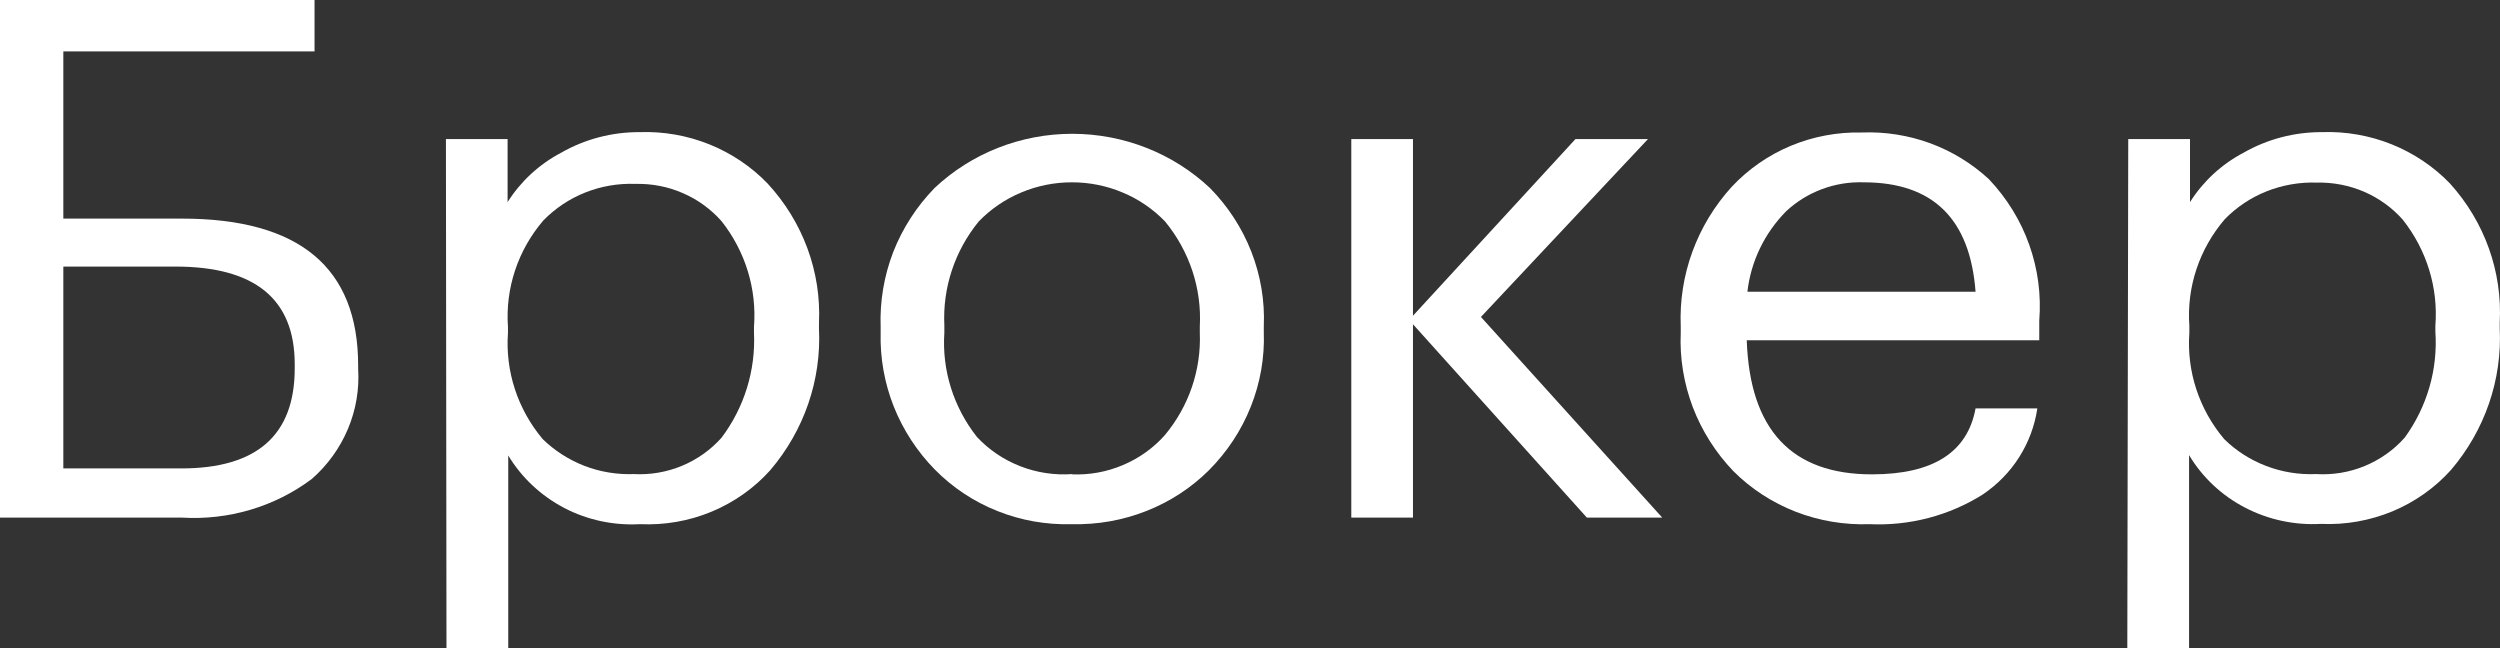
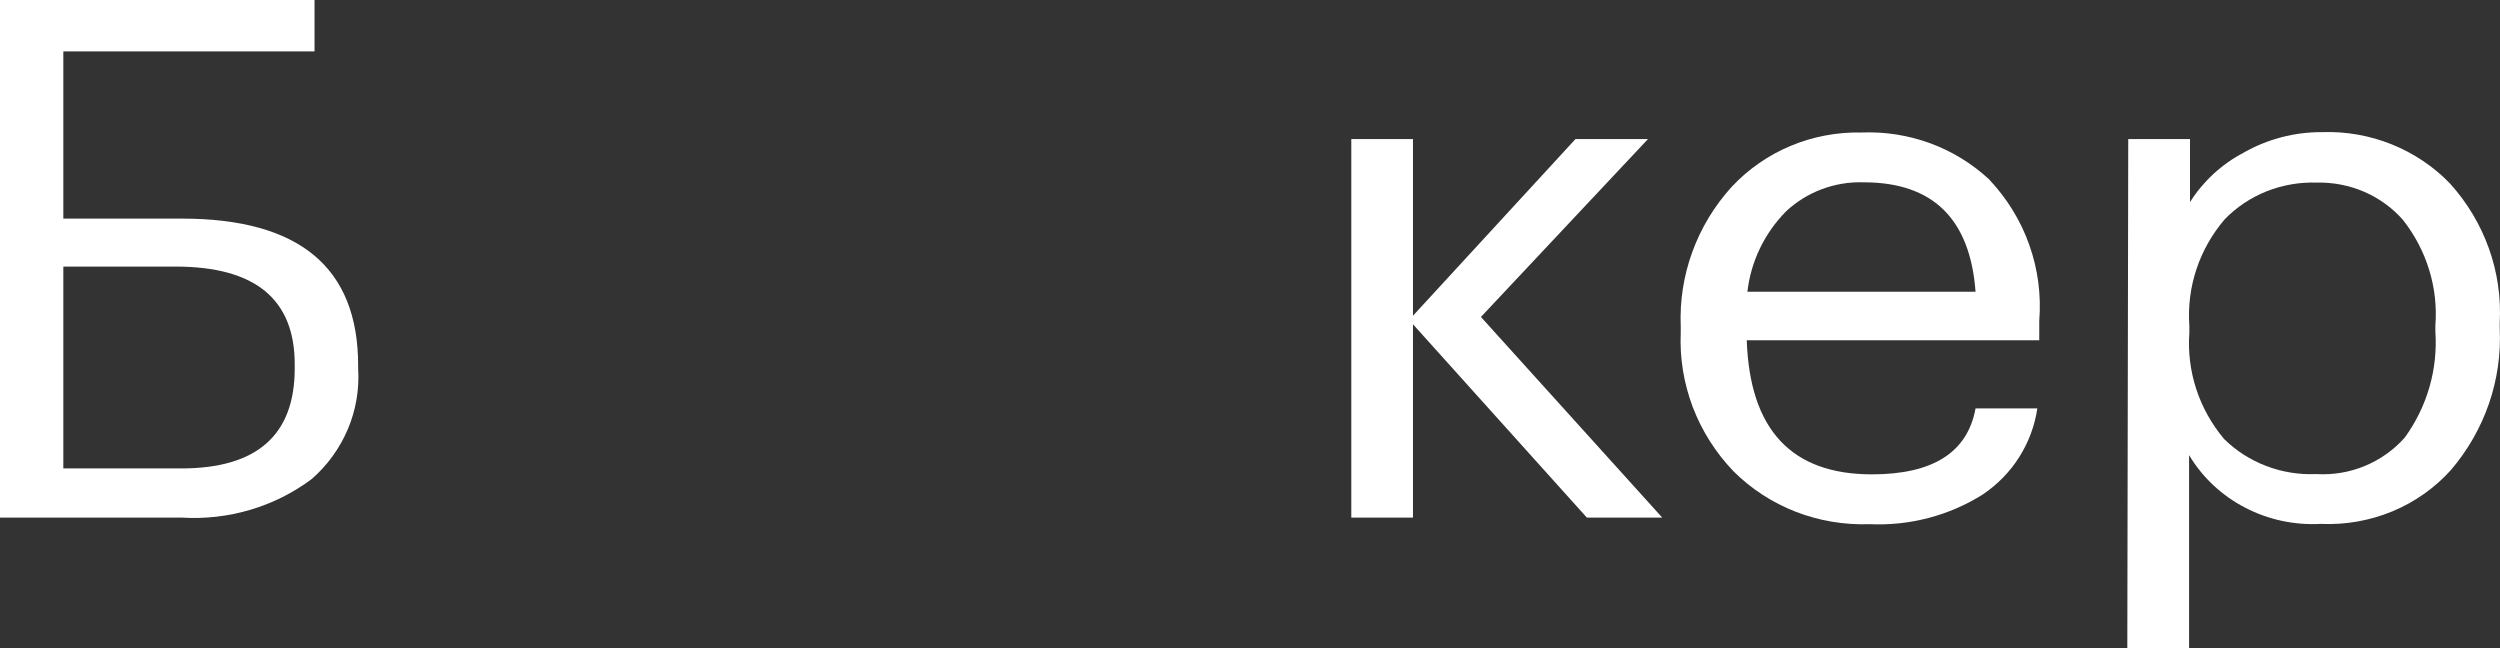
<svg xmlns="http://www.w3.org/2000/svg" width="27" height="7" viewBox="0 0 27 7" fill="none">
  <rect x="0" y="0" width="27" height="7" fill="#333333" stroke="none" />
  <path d="M3.868 3.979C3.882 4.202 3.845 4.425 3.758 4.632C3.671 4.839 3.537 5.025 3.366 5.174C2.965 5.474 2.466 5.621 1.962 5.59H0V0H3.397V0.555H0.684V2.361H1.965C3.234 2.361 3.868 2.89 3.868 3.948V3.979ZM1.958 5.059C2.775 5.059 3.183 4.699 3.183 3.979V3.934C3.183 3.23 2.754 2.879 1.895 2.879H0.684V5.059H1.958Z" fill="white" />
-   <path d="M4.816 1.502H5.482V2.183C5.623 1.959 5.823 1.774 6.061 1.649C6.318 1.502 6.61 1.426 6.907 1.427C7.165 1.418 7.422 1.463 7.661 1.559C7.899 1.655 8.114 1.799 8.29 1.982C8.671 2.394 8.871 2.935 8.845 3.488V3.549C8.872 4.105 8.684 4.65 8.318 5.079C8.145 5.272 7.928 5.425 7.685 5.526C7.442 5.627 7.178 5.673 6.914 5.661C6.629 5.677 6.345 5.617 6.094 5.486C5.842 5.354 5.633 5.158 5.489 4.919V7H4.822L4.816 1.502ZM6.844 5.12C7.022 5.13 7.201 5.099 7.365 5.031C7.529 4.963 7.675 4.859 7.792 4.728C8.039 4.4 8.162 3.999 8.143 3.594V3.532C8.175 3.122 8.05 2.714 7.792 2.388C7.677 2.258 7.534 2.154 7.373 2.085C7.213 2.015 7.038 1.982 6.862 1.986C6.677 1.979 6.492 2.011 6.321 2.079C6.15 2.147 5.996 2.25 5.868 2.381C5.593 2.702 5.456 3.115 5.486 3.532V3.594C5.456 4.009 5.59 4.419 5.861 4.742C5.99 4.868 6.144 4.966 6.313 5.032C6.483 5.097 6.665 5.127 6.848 5.12H6.844Z" fill="white" />
-   <path d="M11.575 5.661C11.3 5.669 11.026 5.621 10.772 5.519C10.517 5.418 10.287 5.265 10.097 5.072C9.904 4.875 9.753 4.643 9.652 4.389C9.552 4.136 9.504 3.865 9.511 3.594V3.532C9.501 3.257 9.547 2.982 9.646 2.724C9.747 2.466 9.899 2.23 10.094 2.03C10.492 1.655 11.025 1.445 11.58 1.445C12.135 1.445 12.668 1.655 13.067 2.03C13.262 2.228 13.415 2.463 13.515 2.72C13.615 2.977 13.661 3.251 13.649 3.525V3.587C13.659 3.861 13.611 4.135 13.509 4.391C13.407 4.648 13.253 4.881 13.056 5.079C12.864 5.27 12.633 5.42 12.378 5.52C12.123 5.62 11.85 5.668 11.575 5.661ZM11.575 5.123C11.764 5.131 11.953 5.097 12.127 5.023C12.301 4.95 12.455 4.84 12.579 4.701C12.84 4.389 12.974 3.995 12.958 3.594V3.525C12.98 3.115 12.846 2.712 12.582 2.391C12.453 2.258 12.298 2.151 12.124 2.079C11.952 2.006 11.765 1.969 11.577 1.969C11.388 1.969 11.202 2.006 11.029 2.079C10.856 2.151 10.7 2.258 10.571 2.391C10.311 2.709 10.179 3.109 10.199 3.515V3.594C10.172 3.997 10.297 4.396 10.55 4.718C10.679 4.857 10.839 4.965 11.018 5.035C11.197 5.105 11.39 5.134 11.582 5.12L11.575 5.123Z" fill="white" />
  <path d="M15.26 3.502V5.59H14.594V1.502H15.26V3.41L17.015 1.502H17.798L15.994 3.423L17.952 5.59H17.138L15.26 3.502Z" fill="white" />
  <path d="M20.192 5.661C19.919 5.671 19.647 5.625 19.394 5.527C19.14 5.428 18.911 5.279 18.721 5.089C18.529 4.889 18.38 4.653 18.282 4.397C18.185 4.14 18.14 3.867 18.152 3.594V3.526C18.129 2.972 18.326 2.432 18.703 2.017C18.881 1.827 19.098 1.676 19.34 1.575C19.582 1.474 19.844 1.425 20.107 1.431C20.359 1.421 20.611 1.461 20.846 1.547C21.082 1.634 21.297 1.766 21.48 1.935C21.674 2.14 21.823 2.381 21.916 2.644C22.01 2.908 22.046 3.187 22.024 3.464V3.675H18.865C18.898 4.641 19.348 5.123 20.216 5.123C20.876 5.123 21.249 4.886 21.336 4.411H22.003C21.976 4.597 21.909 4.776 21.808 4.936C21.707 5.096 21.572 5.234 21.413 5.341C21.05 5.569 20.623 5.681 20.192 5.661ZM21.336 3.151C21.277 2.363 20.875 1.969 20.128 1.969C19.974 1.964 19.82 1.989 19.676 2.043C19.532 2.097 19.401 2.178 19.29 2.282C19.056 2.519 18.909 2.825 18.872 3.151H21.336Z" fill="white" />
  <path d="M22.985 1.502H23.652V2.183C23.793 1.959 23.993 1.774 24.231 1.649C24.488 1.502 24.78 1.426 25.077 1.427C25.335 1.418 25.592 1.463 25.831 1.559C26.069 1.655 26.284 1.799 26.46 1.982C26.834 2.396 27.027 2.935 26.997 3.485V3.546C27.024 4.102 26.836 4.647 26.471 5.075C26.297 5.269 26.08 5.422 25.837 5.523C25.594 5.623 25.331 5.67 25.067 5.658C24.782 5.674 24.497 5.613 24.246 5.482C23.994 5.351 23.785 5.155 23.642 4.915V7H22.975L22.985 1.502ZM25.014 5.12C25.194 5.131 25.375 5.101 25.541 5.032C25.707 4.963 25.855 4.858 25.972 4.725C26.214 4.391 26.33 3.987 26.302 3.58V3.519C26.334 3.108 26.209 2.701 25.951 2.374C25.837 2.244 25.694 2.141 25.533 2.071C25.372 2.002 25.197 1.968 25.021 1.972C24.836 1.966 24.652 1.998 24.48 2.066C24.309 2.134 24.155 2.237 24.028 2.367C23.752 2.689 23.615 3.101 23.645 3.519V3.594C23.615 4.009 23.749 4.419 24.021 4.742C24.15 4.869 24.305 4.968 24.476 5.033C24.647 5.098 24.83 5.128 25.014 5.12Z" fill="white" />
</svg>